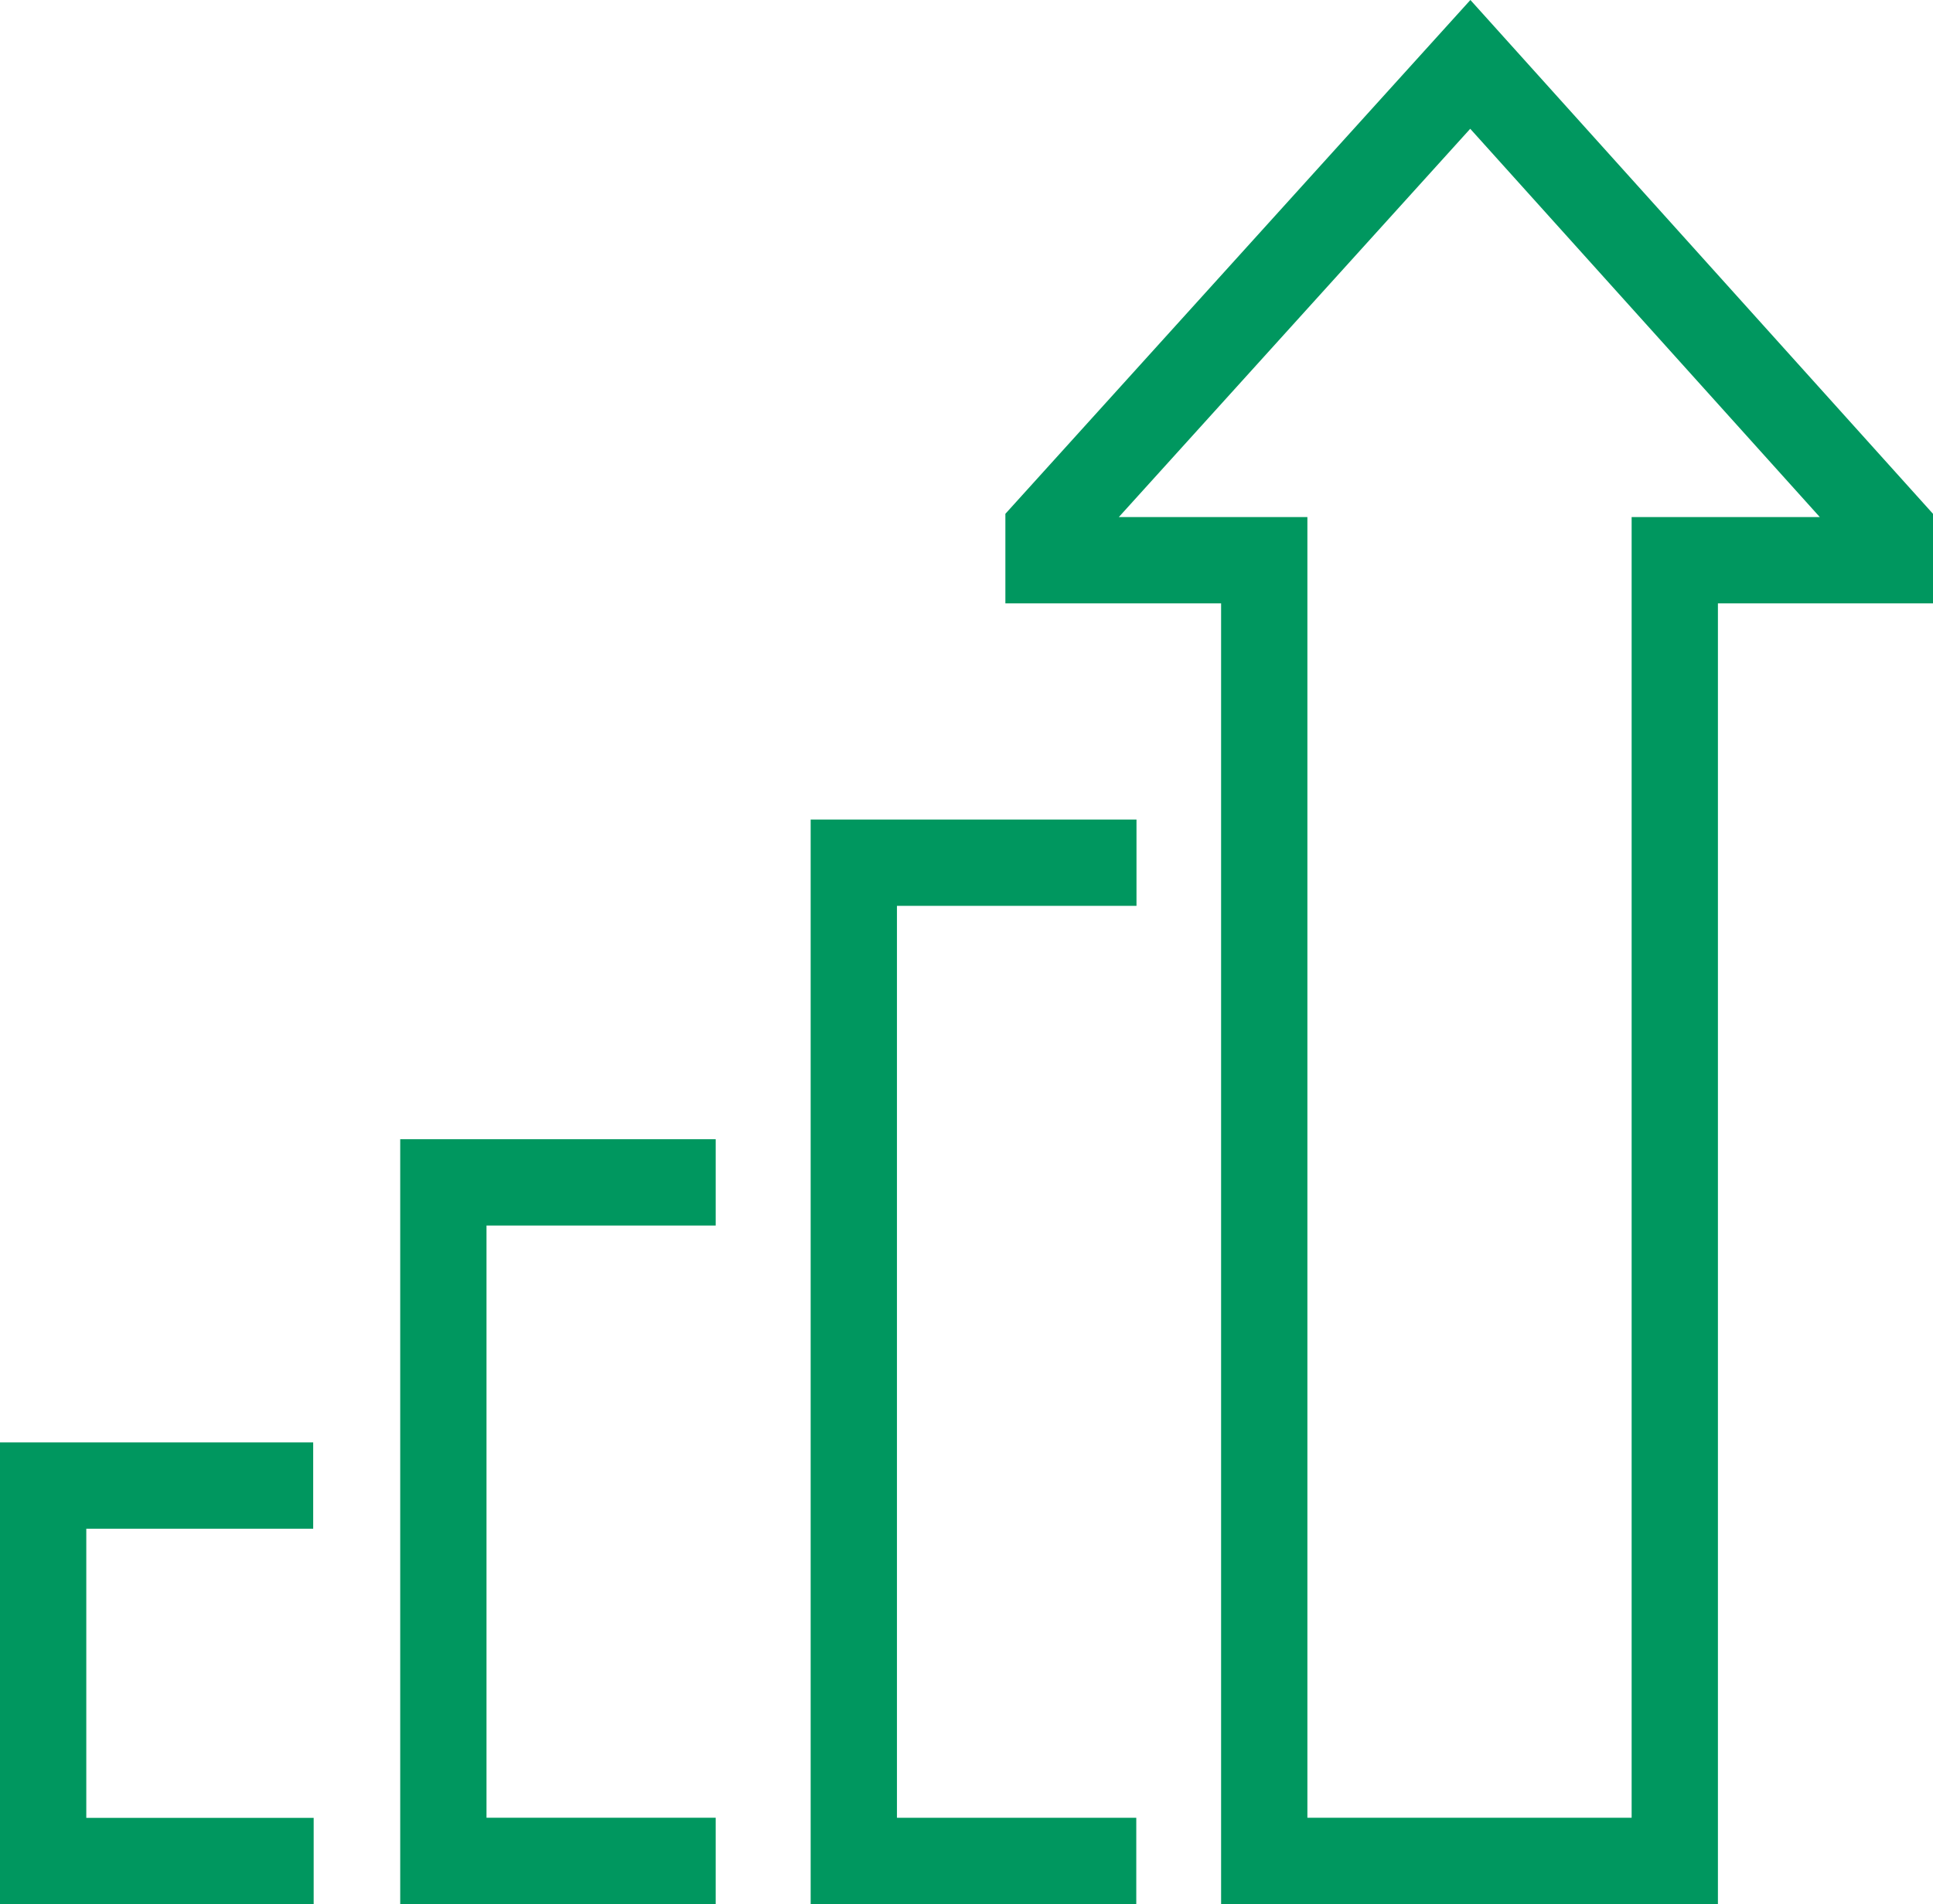
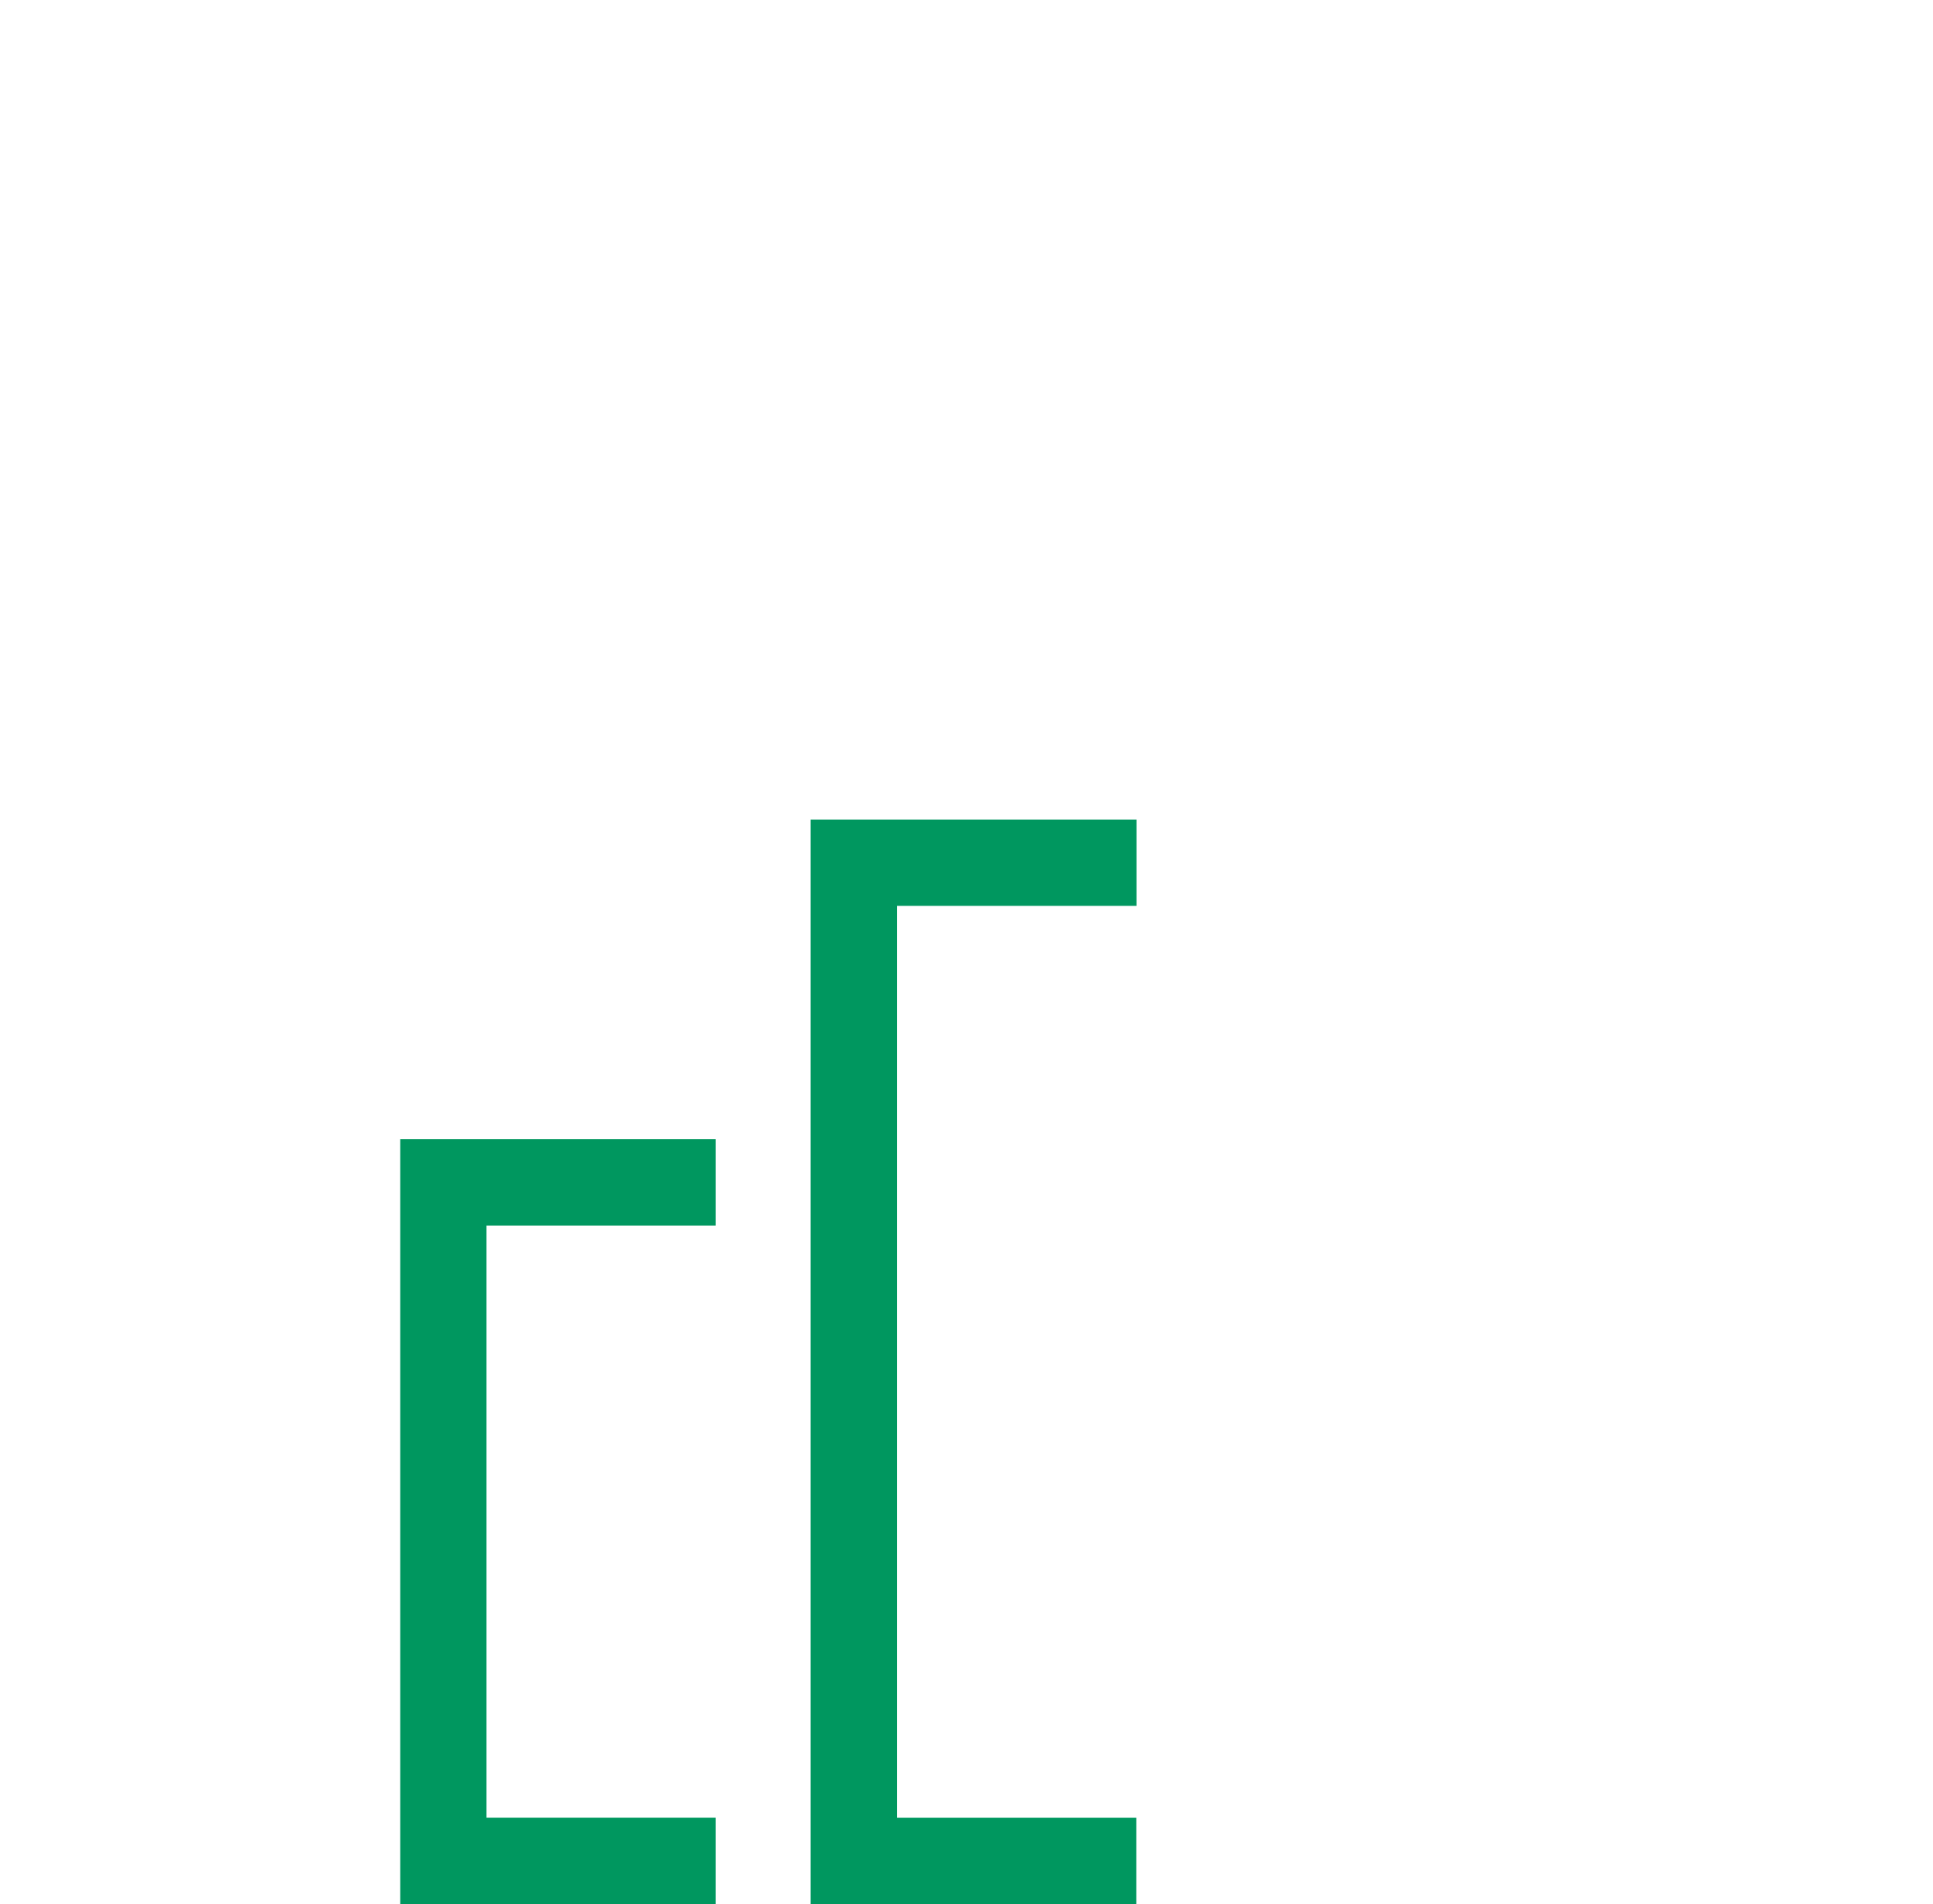
<svg xmlns="http://www.w3.org/2000/svg" width="44.802" height="44.123" viewBox="0 0 44.802 44.123">
  <g id="Group_4956" data-name="Group 4956" transform="translate(0.401 0.598)">
    <g id="Group_4952" data-name="Group 4952">
      <path id="Path_6353" data-name="Path 6353" d="M41.755,96.194H35.443v15.723h6.312" transform="translate(-25.568 -69.393)" fill="none" stroke="#00975F" stroke-miterlimit="10" stroke-width="2" />
-       <path id="Path_6354" data-name="Path 6354" d="M100.3,44.84V14.7h4.989v-.687L95.561,3.21l-9.776,10.8V14.7h5V44.84Z" transform="translate(-61.884 -2.316)" fill="none" stroke="#00975F" stroke-miterlimit="10" stroke-width="2" />
-       <path id="Path_6355" data-name="Path 6355" d="M8.409,121.4H2.15v8.7H8.42" transform="translate(-1.551 -87.573)" fill="none" stroke="#00975F" stroke-miterlimit="10" stroke-width="2" />
      <path id="Path_6356" data-name="Path 6356" d="M76.136,69.6H69.584V92.732h6.547" transform="translate(-50.196 -50.207)" fill="none" stroke="#00975F" stroke-miterlimit="10" stroke-width="2" />
    </g>
  </g>
</svg>